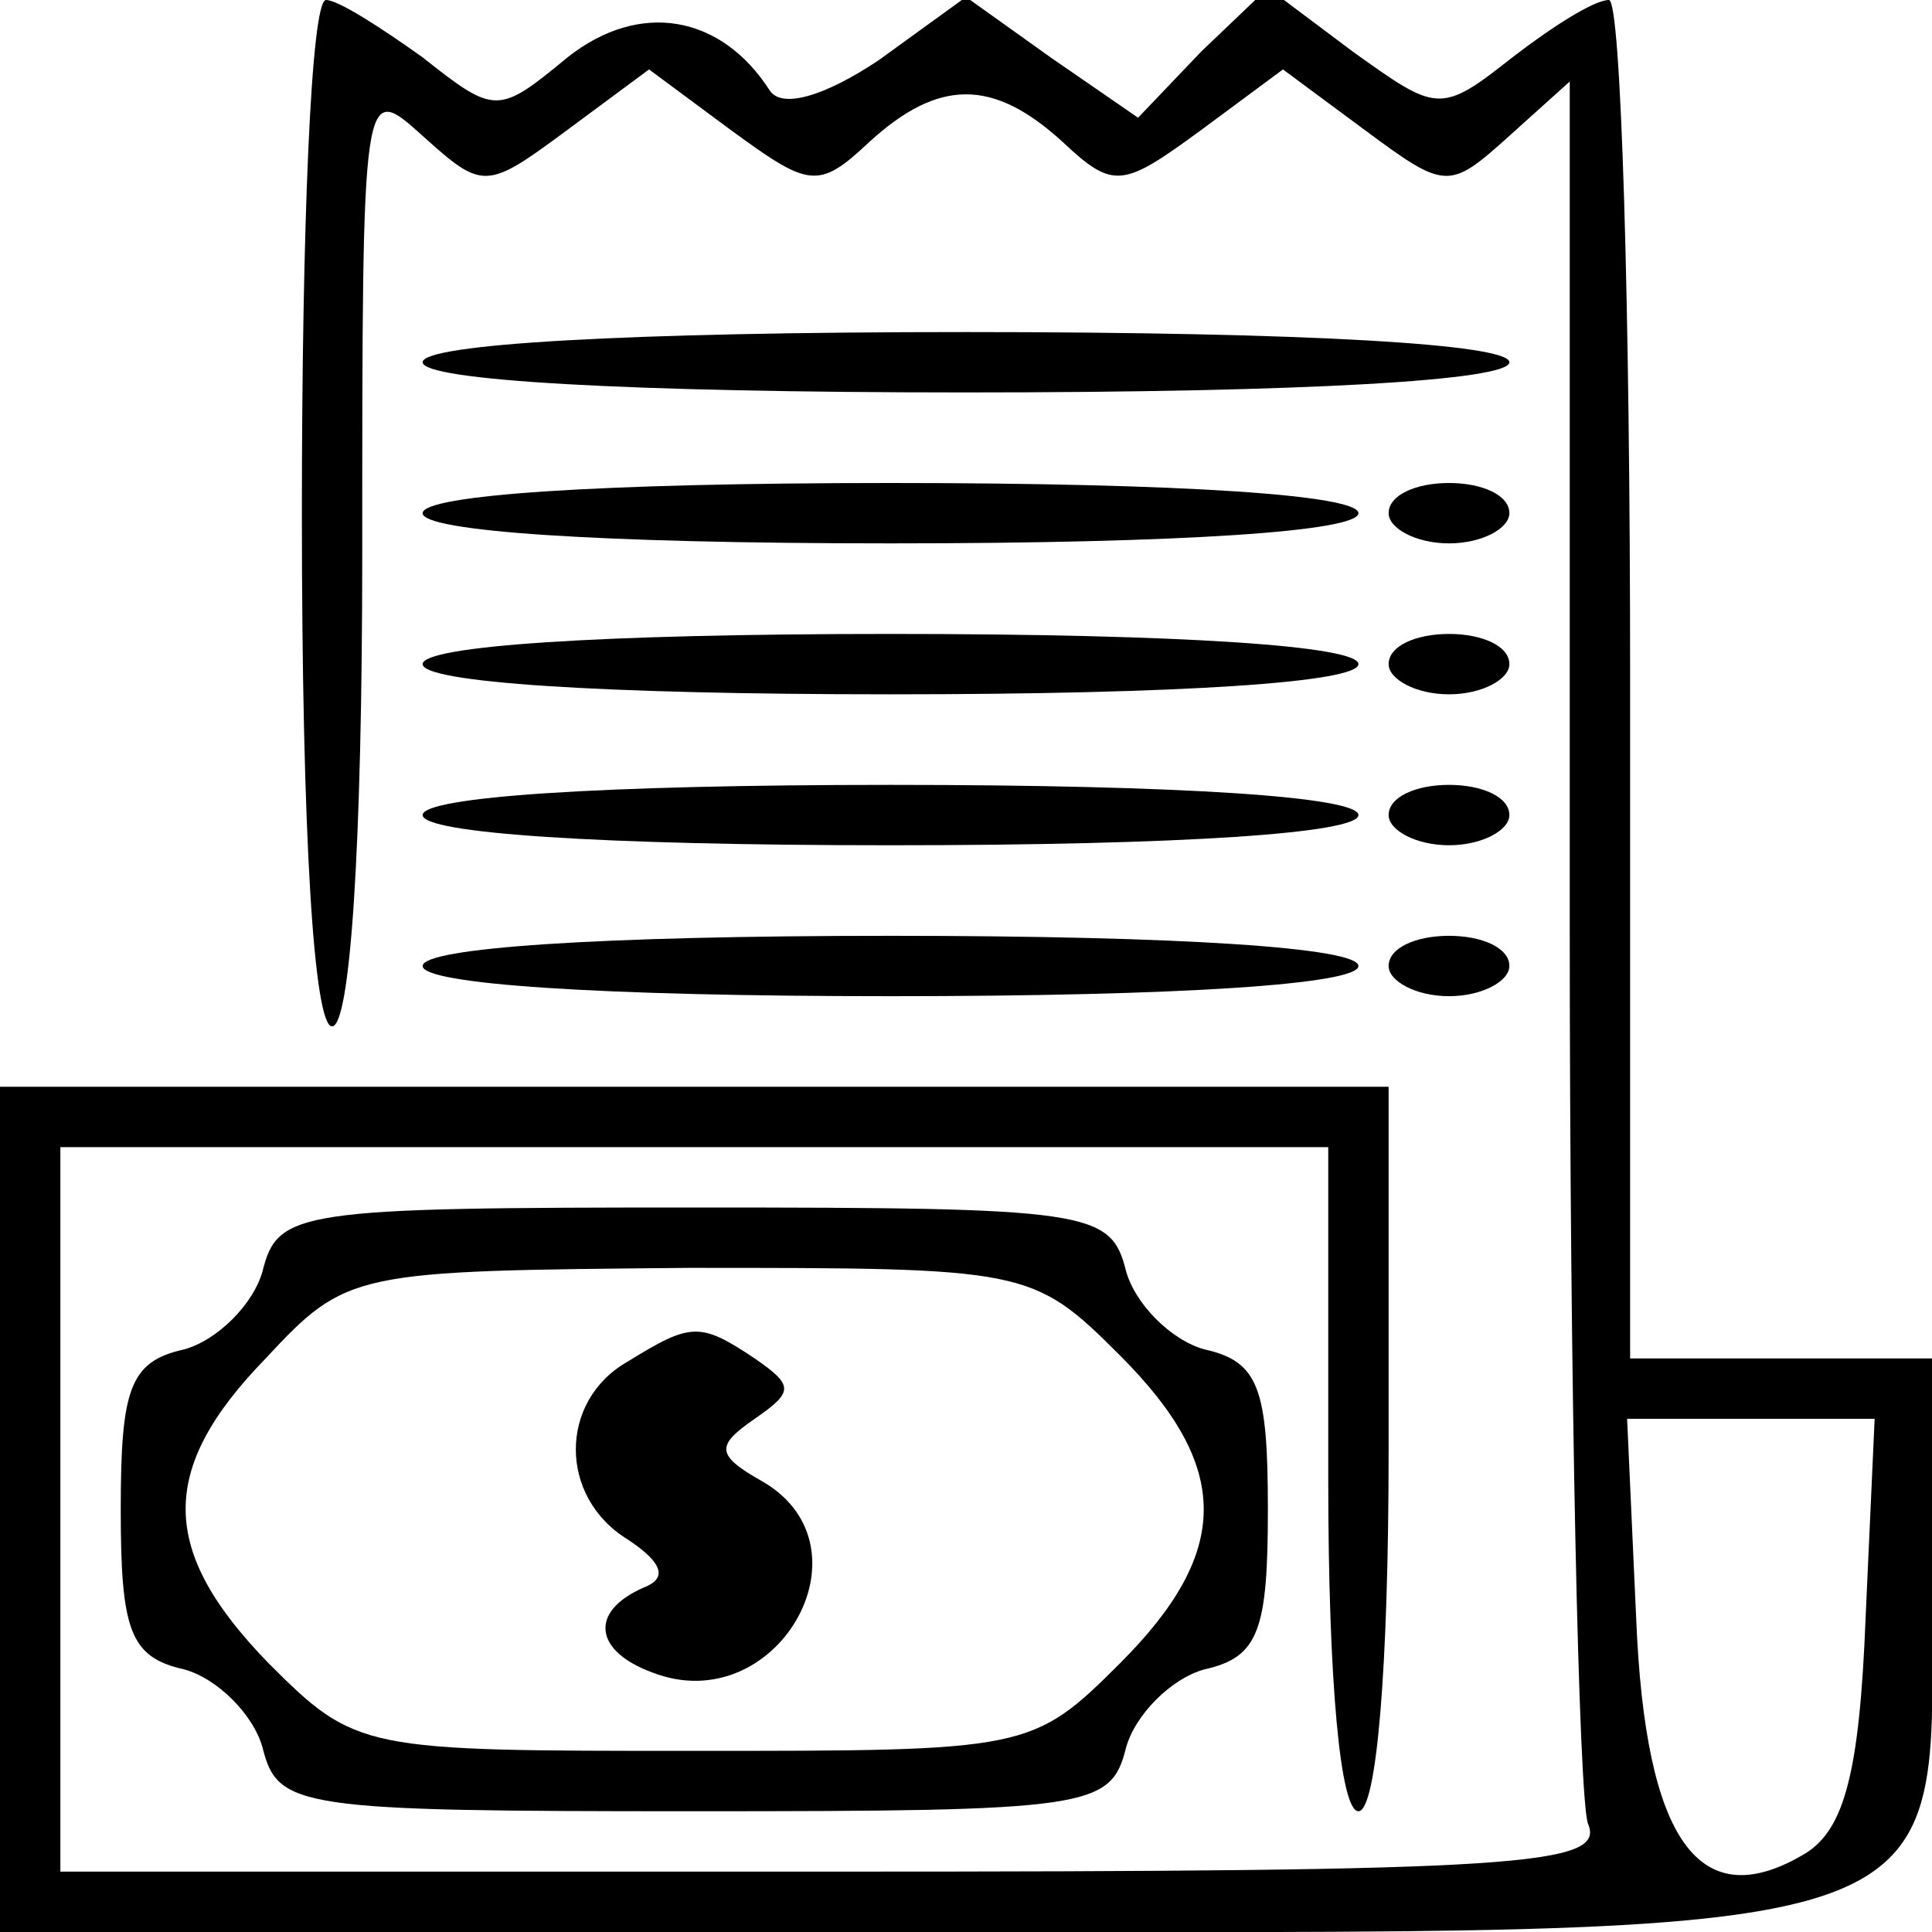
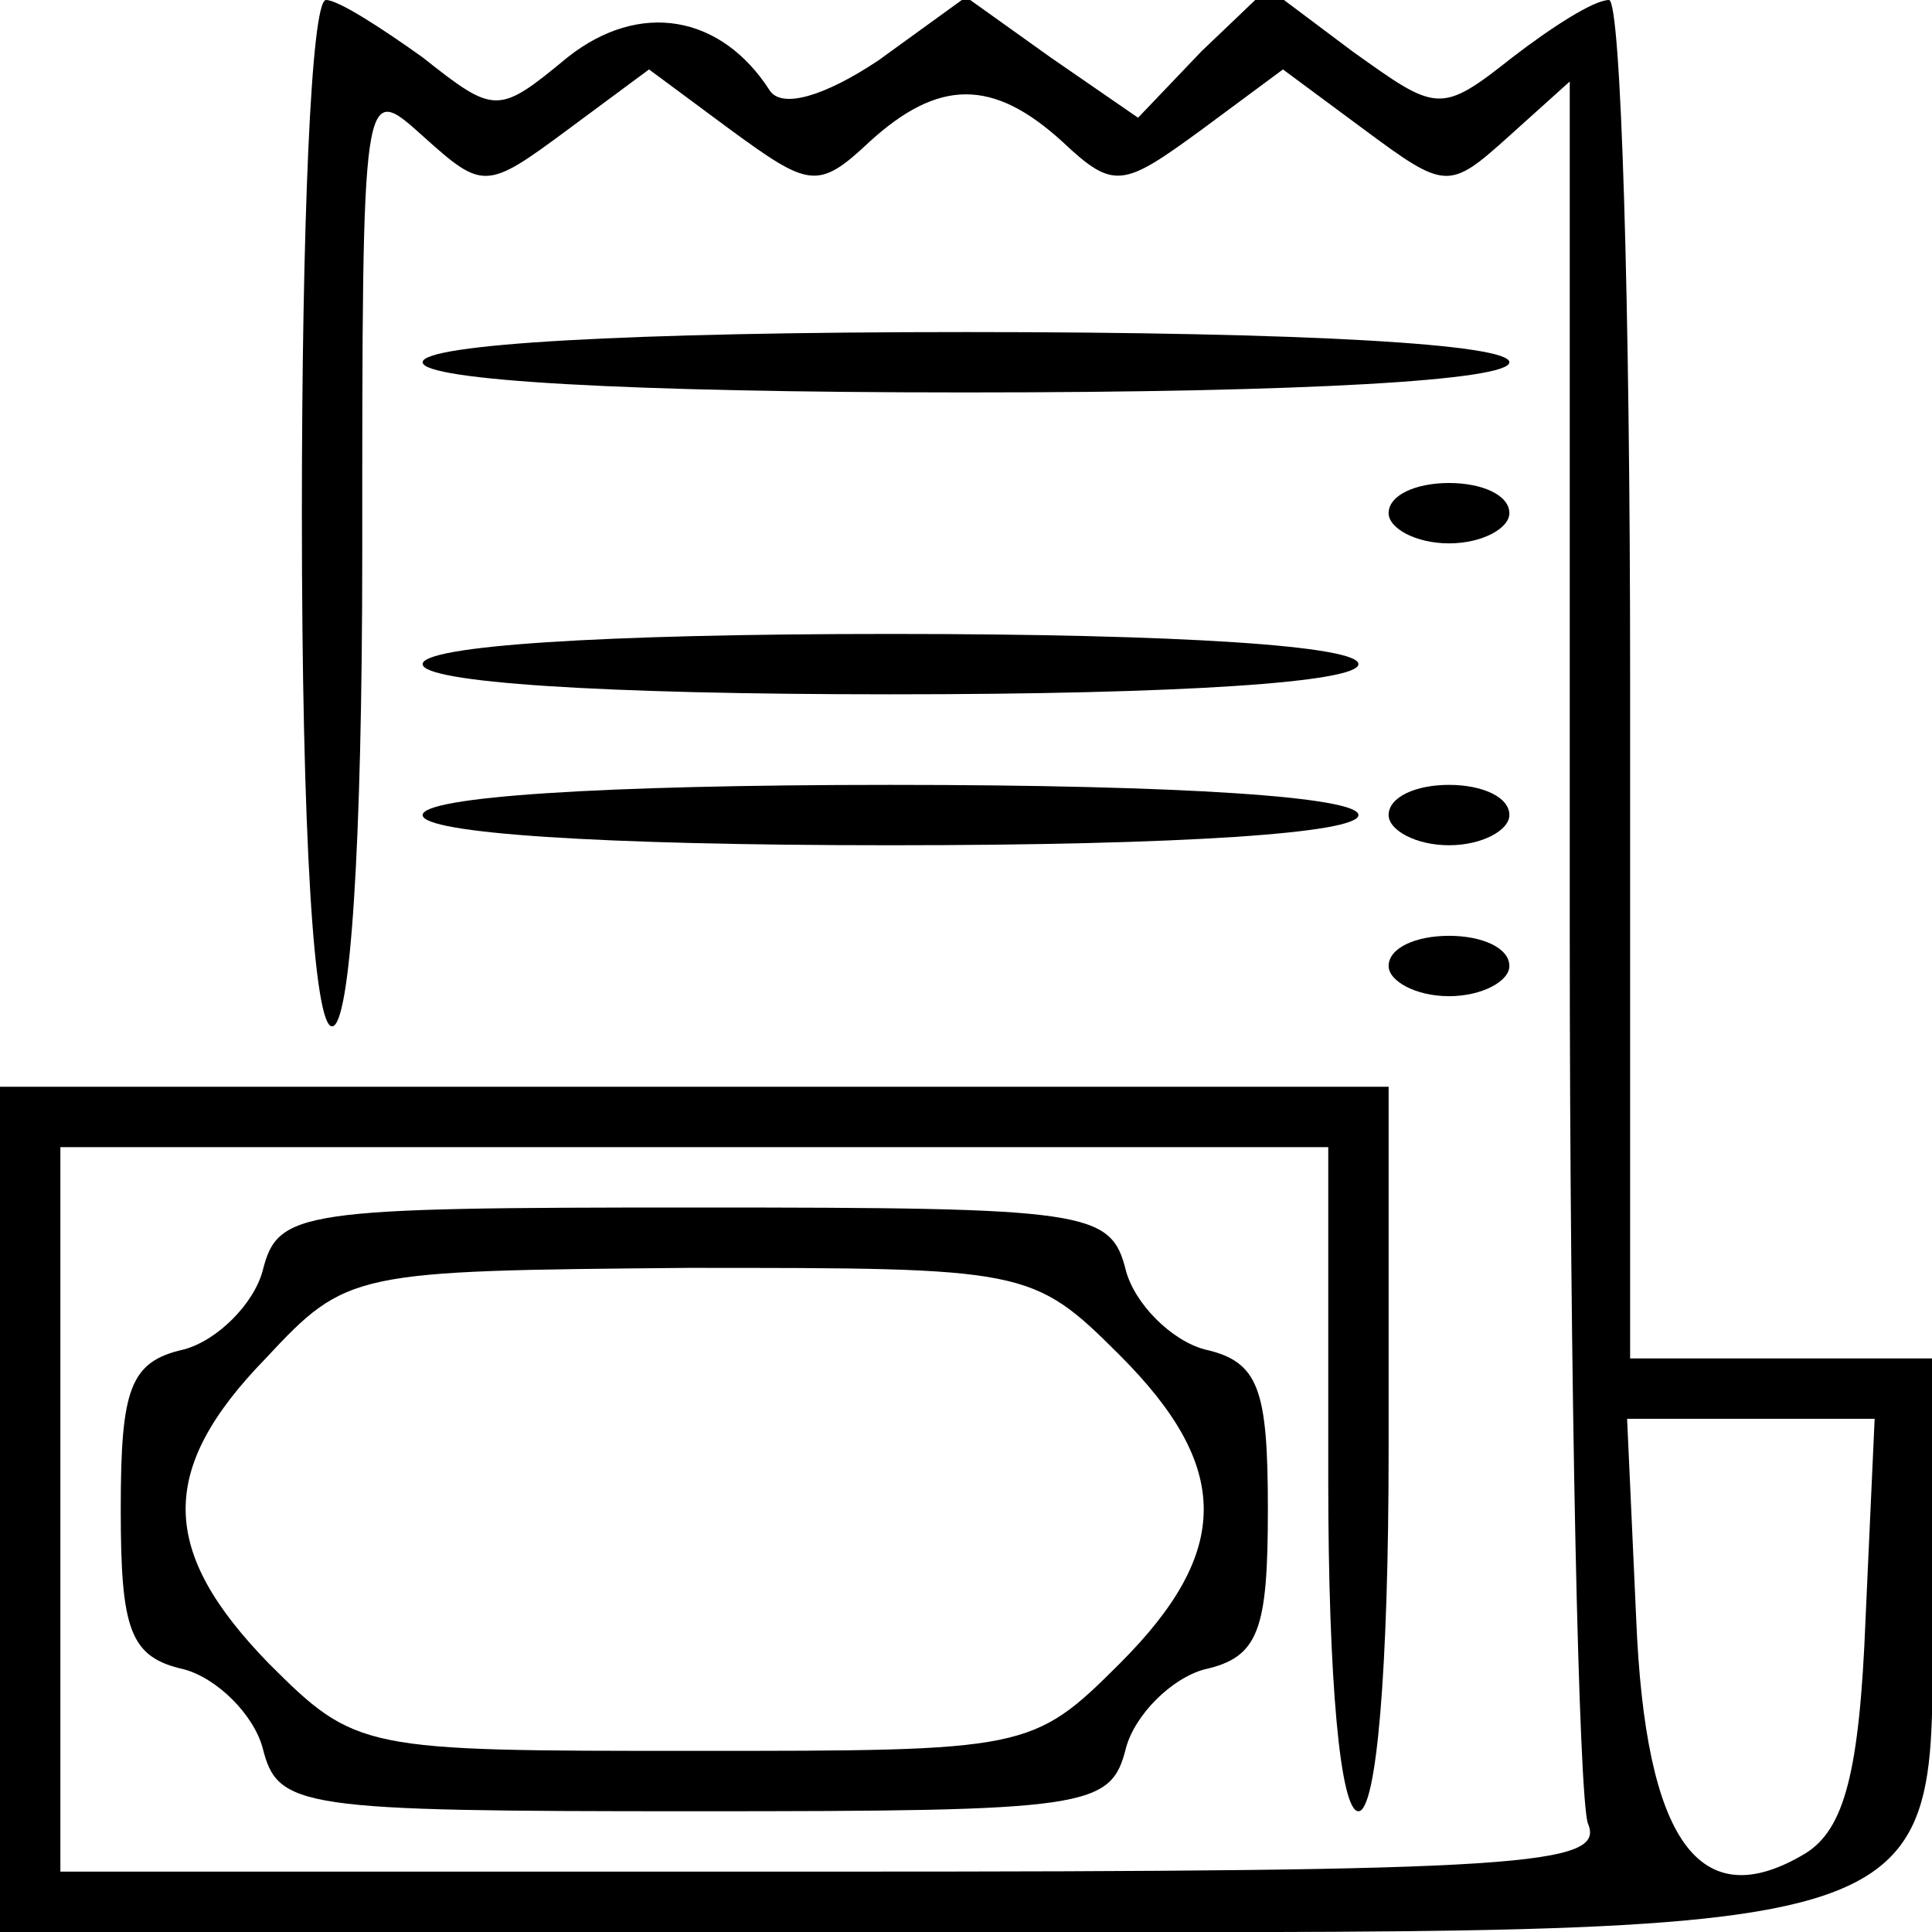
<svg xmlns="http://www.w3.org/2000/svg" width="64pt" height="64pt" viewBox="0 0 64 64" preserveAspectRatio="xMidYMid meet">
  <g transform="translate(0,64) scale(0.1,-0.1)" fill="#000000" stroke="none">
    <path d="M100 470 c0 -107 4 -170 10 -170 6 0 10 59 10 157 0 156 0 156 20 138 20 -18 21 -18 48 2 l27 20 27 -20 c26 -19 29 -20 46 -4 23 21 41 21 64 0 17 -16 20 -15 46 4 l27 20 27 -20 c27 -20 28 -20 48 -2 l20 18 0 -281 c0 -154 3 -287 6 -296 6 -14 -21 -16 -250 -16 l-256 0 0 120 0 120 210 0 210 0 0 -110 c0 -67 4 -110 10 -110 6 0 10 47 10 120 l0 120 -230 0 -230 0 0 -140 0 -140 300 0 c358 0 340 -6 340 115 l0 75 -50 0 -50 0 0 225 c0 124 -3 225 -7 225 -5 0 -19 -9 -32 -19 -24 -19 -25 -18 -53 2 l-28 21 -22 -21 -21 -22 -29 20 -28 20 -29 -21 c-18 -12 -32 -16 -36 -10 -16 25 -43 30 -67 11 -23 -19 -24 -19 -48 0 -14 10 -28 19 -32 19 -5 0 -8 -76 -8 -170z m518 -366 c-2 -51 -7 -70 -20 -78 -35 -21 -53 4 -56 78 l-3 66 41 0 41 0 -3 -66z" />
    <path d="M140 520 c0 -6 67 -10 180 -10 113 0 180 4 180 10 0 6 -67 10 -180 10 -113 0 -180 -4 -180 -10z" />
-     <path d="M140 470 c0 -6 58 -10 155 -10 97 0 155 4 155 10 0 6 -58 10 -155 10 -97 0 -155 -4 -155 -10z" />
    <path d="M460 470 c0 -5 9 -10 20 -10 11 0 20 5 20 10 0 6 -9 10 -20 10 -11 0 -20 -4 -20 -10z" />
    <path d="M140 420 c0 -6 58 -10 155 -10 97 0 155 4 155 10 0 6 -58 10 -155 10 -97 0 -155 -4 -155 -10z" />
-     <path d="M460 420 c0 -5 9 -10 20 -10 11 0 20 5 20 10 0 6 -9 10 -20 10 -11 0 -20 -4 -20 -10z" />
    <path d="M140 370 c0 -6 58 -10 155 -10 97 0 155 4 155 10 0 6 -58 10 -155 10 -97 0 -155 -4 -155 -10z" />
    <path d="M460 370 c0 -5 9 -10 20 -10 11 0 20 5 20 10 0 6 -9 10 -20 10 -11 0 -20 -4 -20 -10z" />
-     <path d="M140 320 c0 -6 58 -10 155 -10 97 0 155 4 155 10 0 6 -58 10 -155 10 -97 0 -155 -4 -155 -10z" />
    <path d="M460 320 c0 -5 9 -10 20 -10 11 0 20 5 20 10 0 6 -9 10 -20 10 -11 0 -20 -4 -20 -10z" />
    <path d="M87 219 c-3 -11 -15 -23 -26 -26 -18 -4 -21 -13 -21 -53 0 -40 3 -49 21 -53 11 -3 23 -15 26 -26 5 -20 12 -21 143 -21 131 0 138 1 143 21 3 11 15 23 26 26 18 4 21 13 21 53 0 40 -3 49 -21 53 -11 3 -23 15 -26 26 -5 20 -12 21 -143 21 -131 0 -138 -1 -143 -21z m284 -28 c37 -37 37 -65 0 -102 -29 -29 -31 -29 -141 -29 -110 0 -112 0 -141 29 -36 37 -37 64 -1 101 27 29 29 29 140 30 112 0 114 0 143 -29z" />
-     <path d="M208 189 c-23 -13 -23 -45 0 -59 12 -8 13 -13 5 -16 -18 -8 -16 -21 3 -28 41 -16 74 41 37 63 -16 9 -16 12 -3 21 13 9 13 11 0 20 -18 12 -21 12 -42 -1z" />
  </g>
</svg>